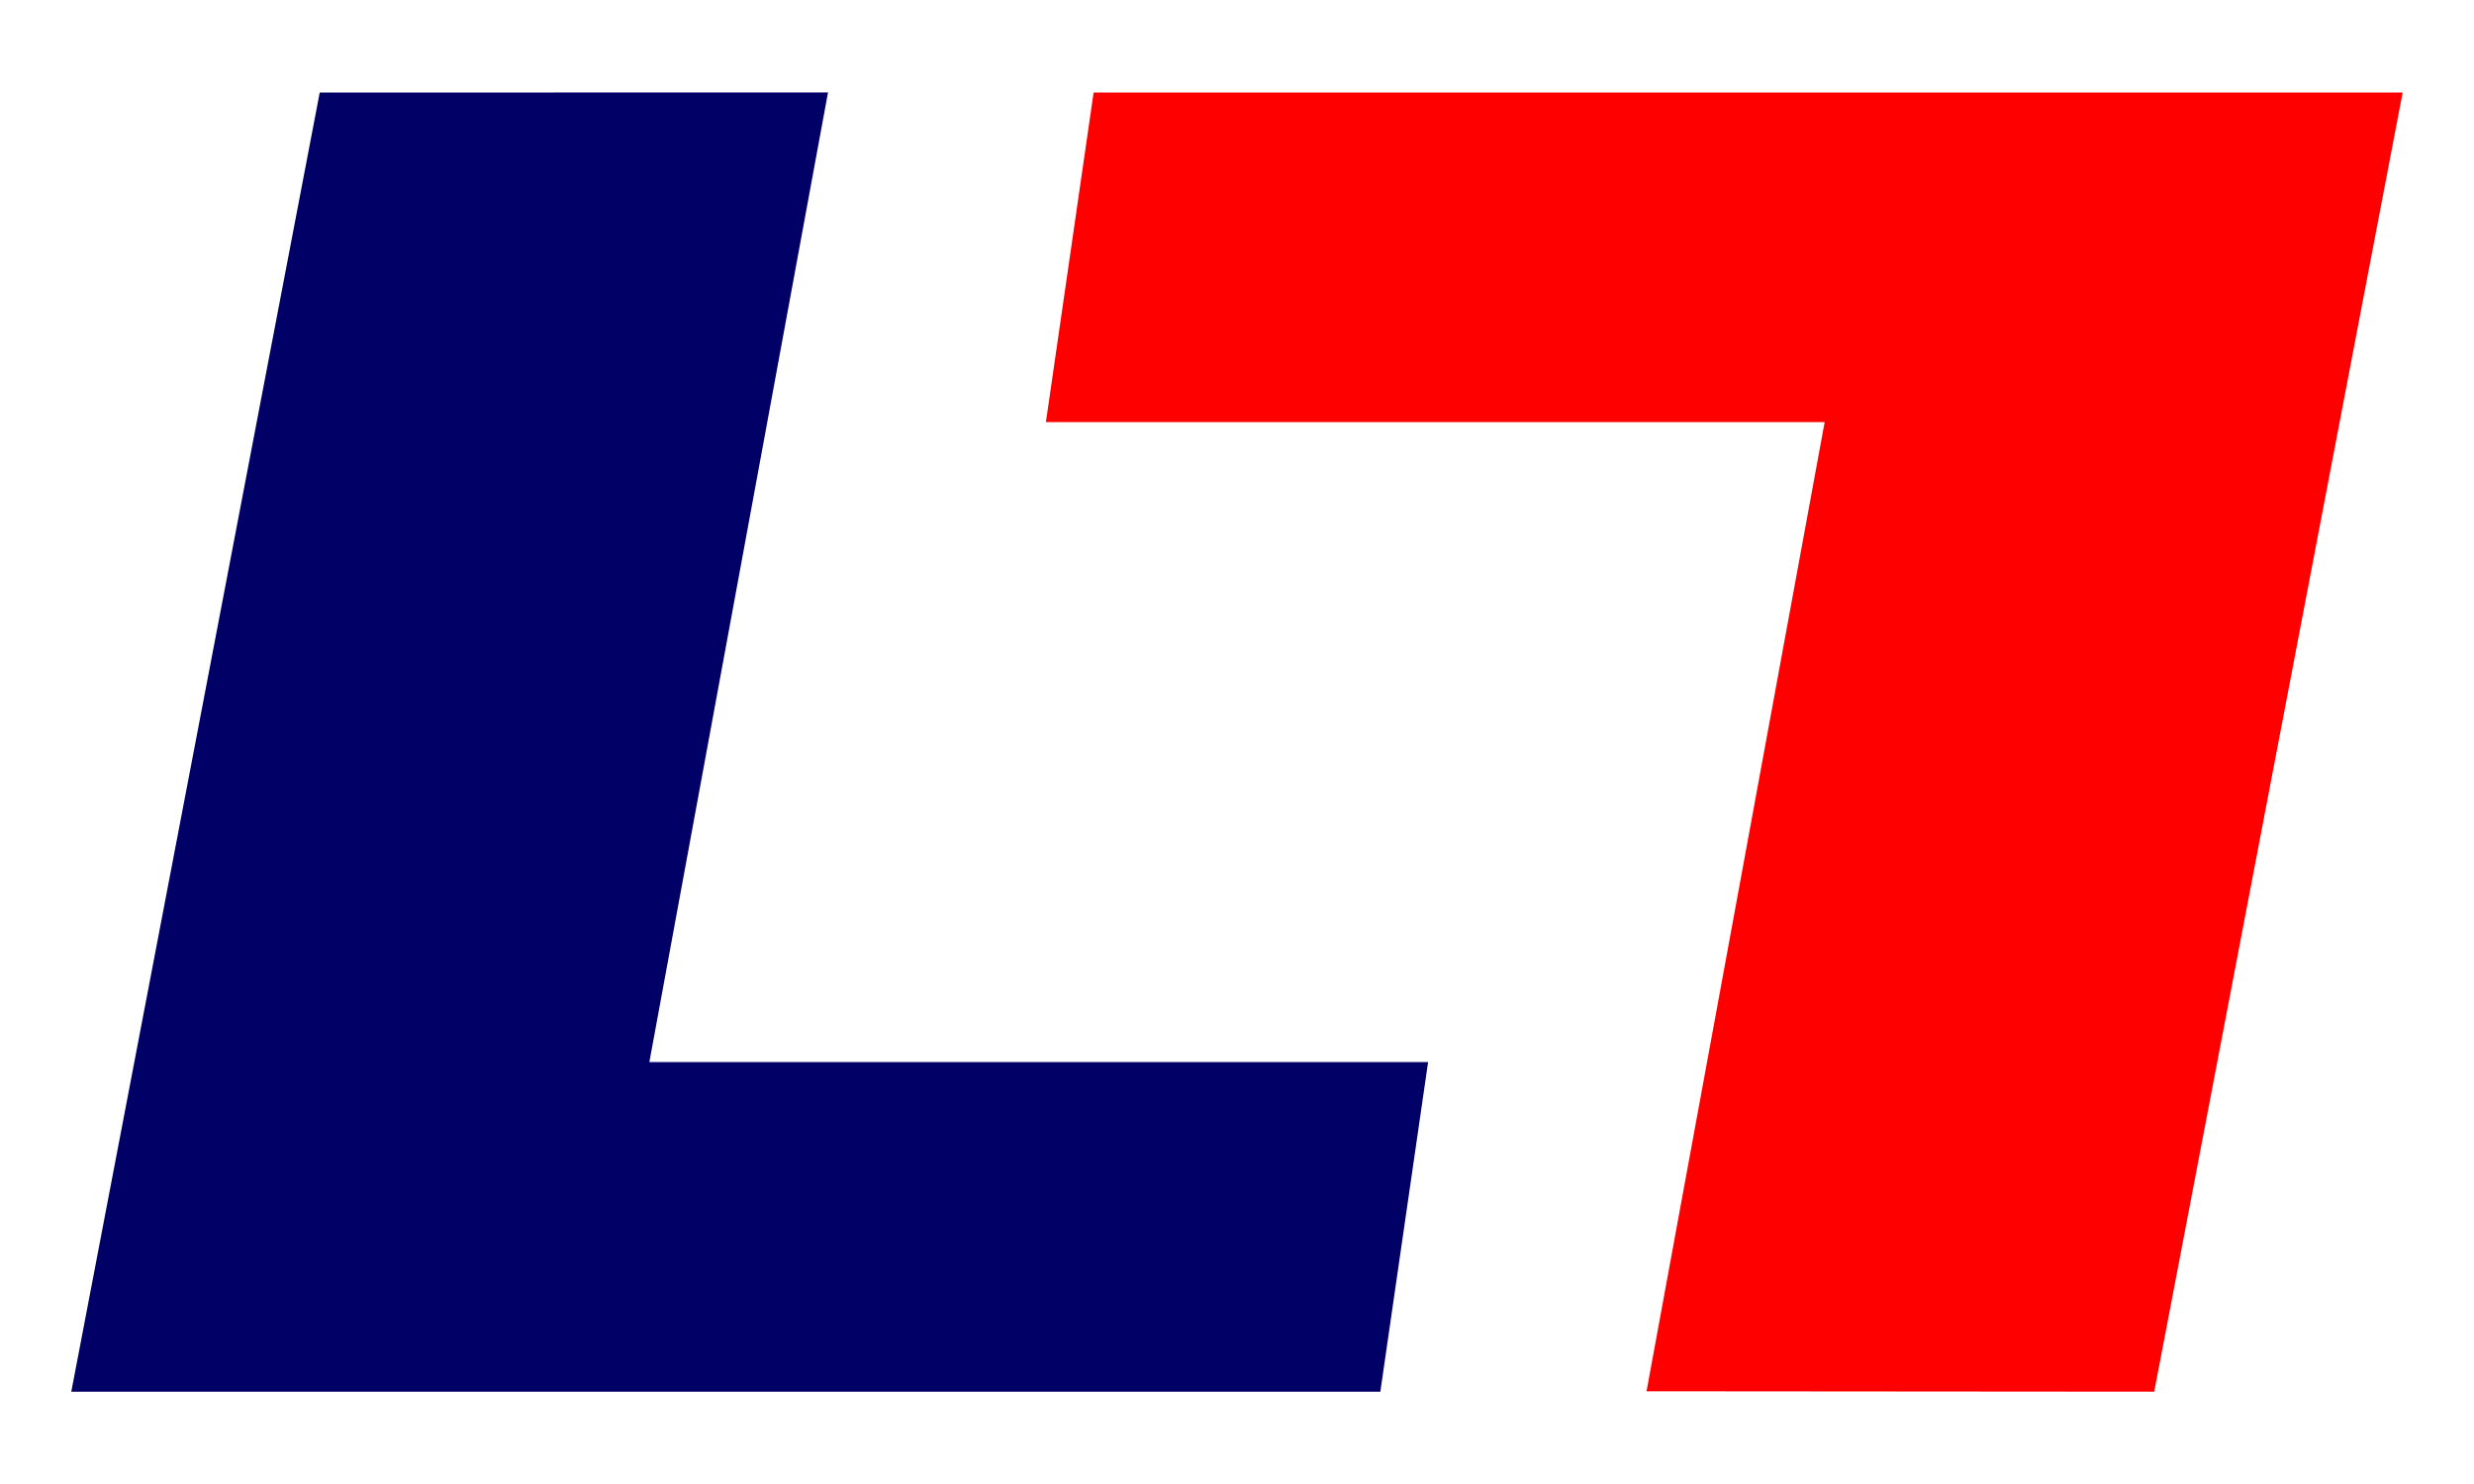
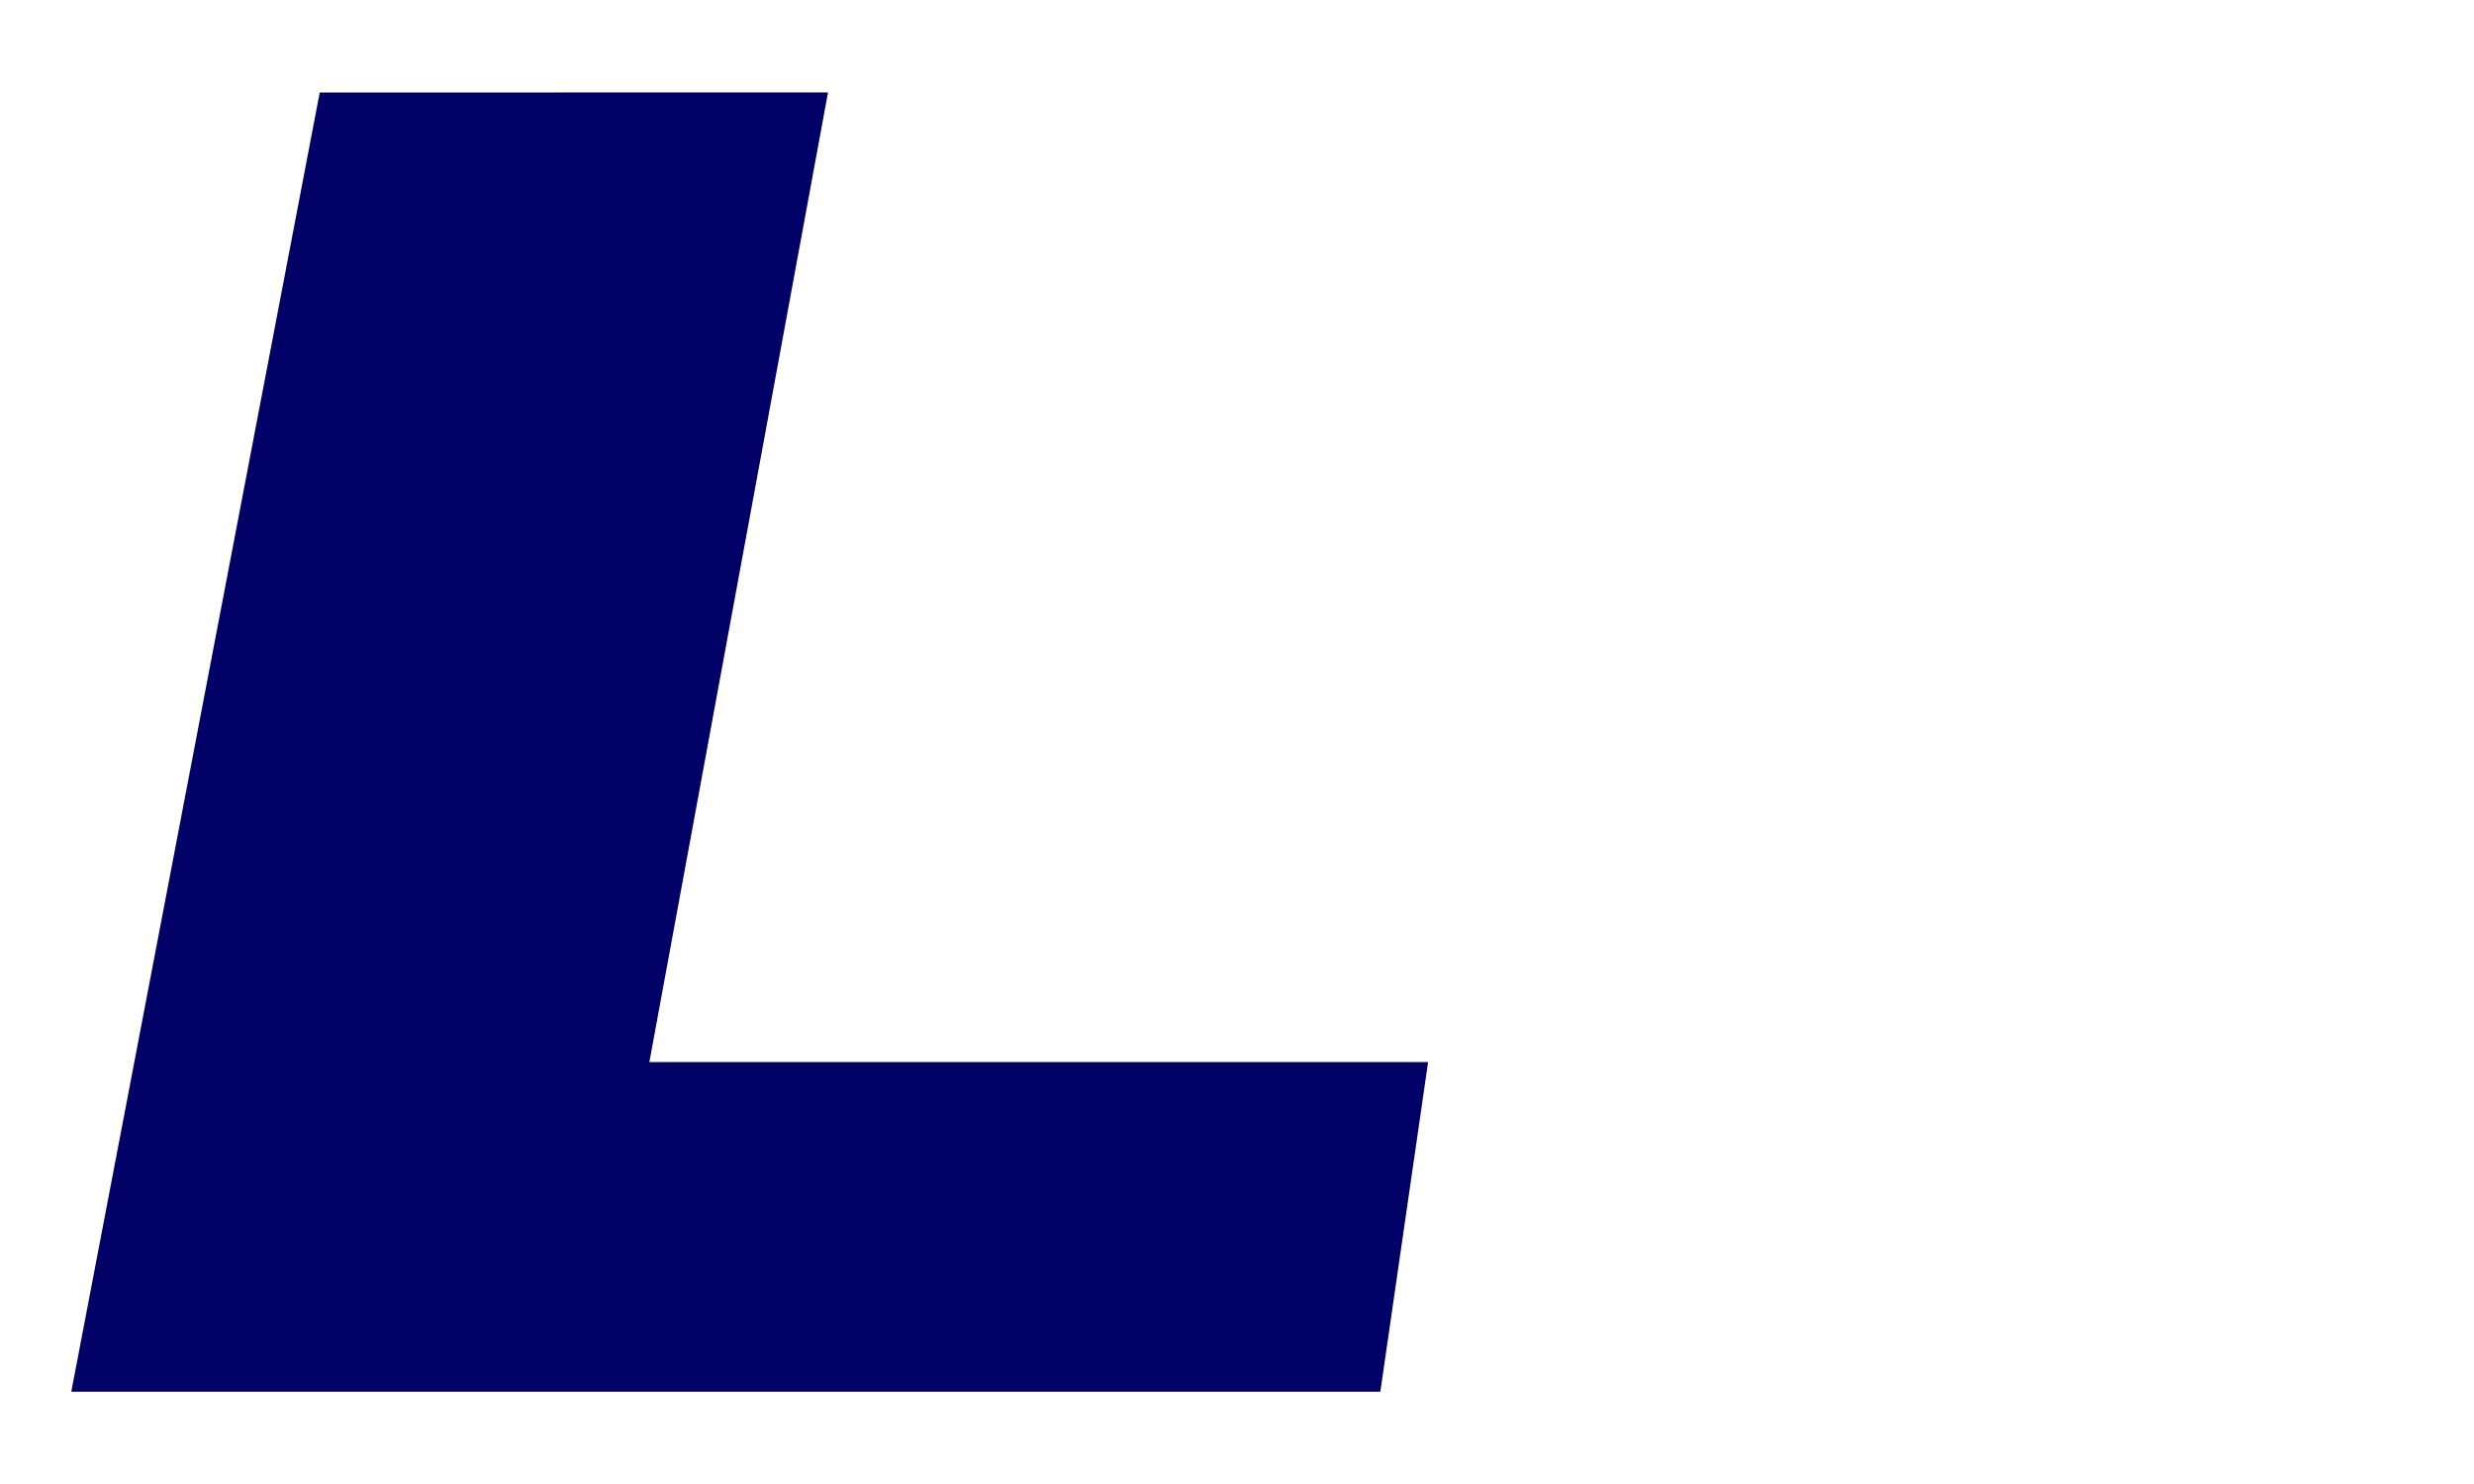
<svg xmlns="http://www.w3.org/2000/svg" xml:space="preserve" width="50px" height="30px" shape-rendering="geometricPrecision" text-rendering="geometricPrecision" image-rendering="optimizeQuality" fill-rule="evenodd" clip-rule="evenodd" viewBox="0 0 50 30.001">
  <g id="Layer_x0020_1">
    <g id="_91375048">
      <polygon id="_91374568" fill="#000066" points="6.461,1.871 1.44,28.135 27.897,28.135 28.862,21.472 13.123,21.472 16.734,1.869 " />
-       <polygon id="_91374880" fill="red" points="43.538,28.135 48.559,1.871 22.102,1.871 21.138,8.534 36.877,8.534 33.277,28.127 " />
    </g>
  </g>
</svg>